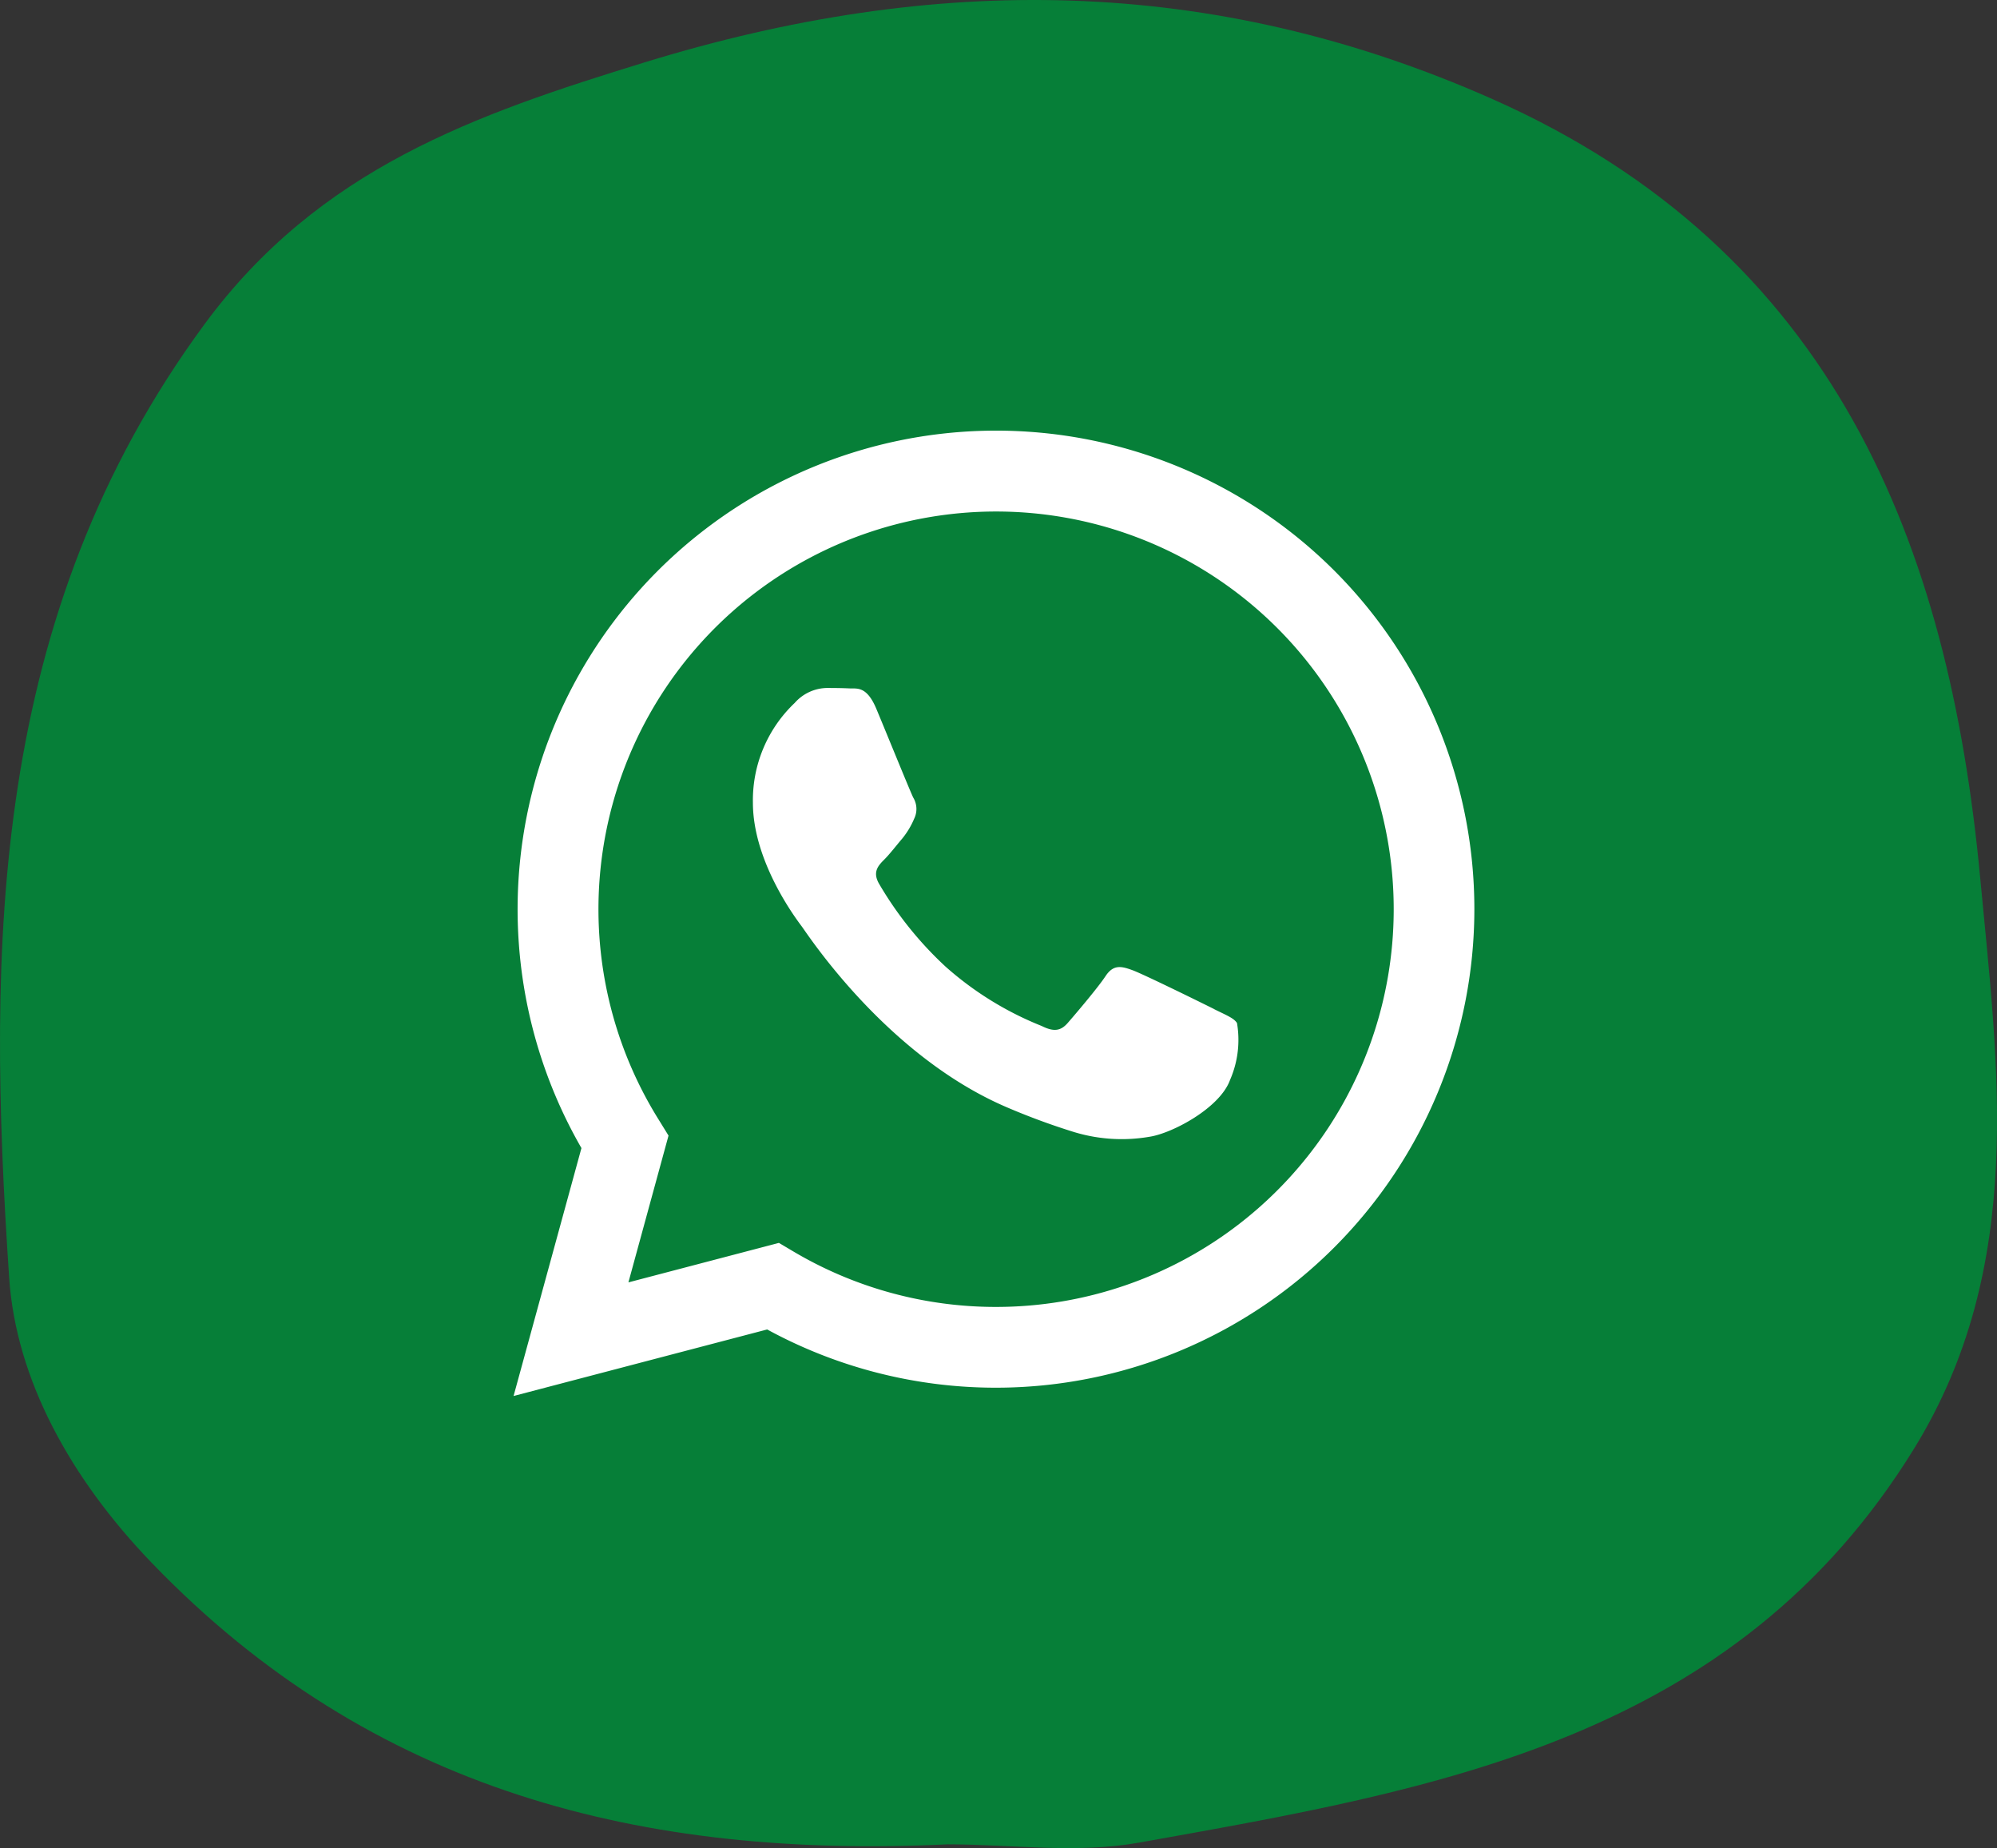
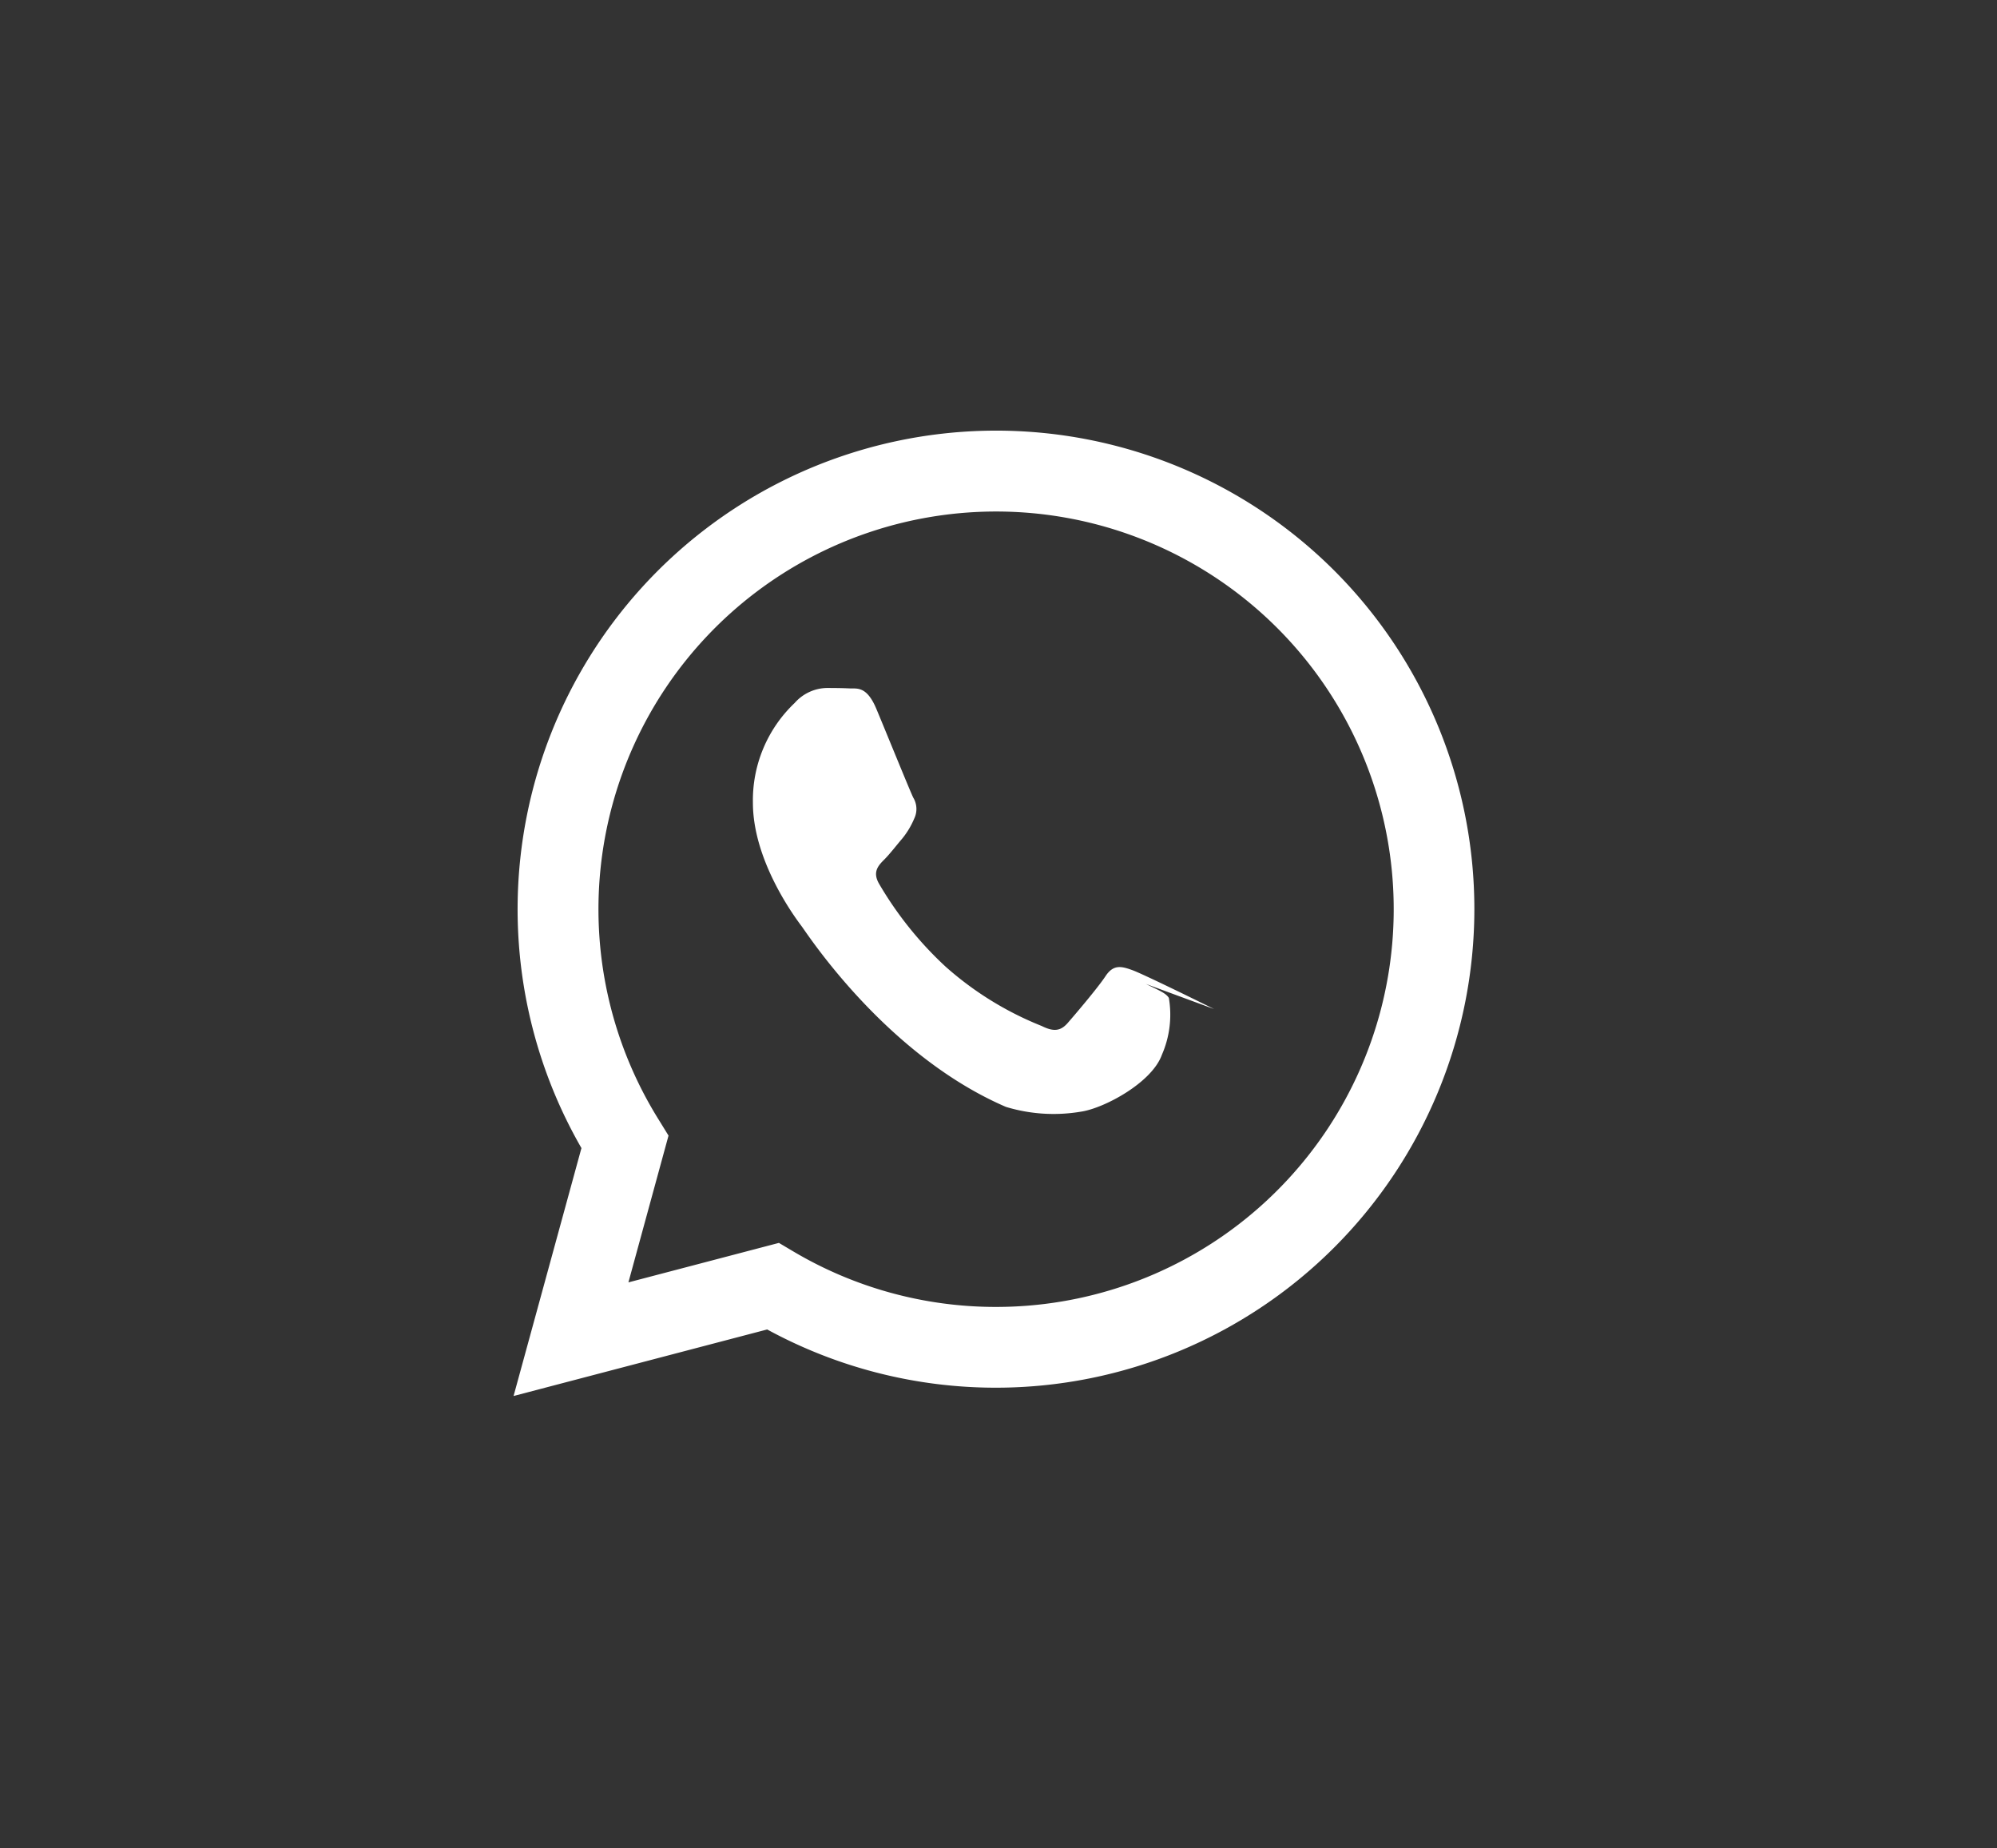
<svg xmlns="http://www.w3.org/2000/svg" width="94.595" height="87.524" viewBox="0 0 94.595 87.524">
  <rect x="0" y="0" width="94.595" height="87.524" fill="#333333" stroke="none" />
  <defs>
    <clipPath id="clip-path">
-       <rect id="Rectángulo_7" data-name="Rectángulo 7" width="94.595" height="87.524" fill="#067f38" />
-     </clipPath>
+       </clipPath>
  </defs>
  <g id="Grupo_8583" data-name="Grupo 8583" transform="translate(-241 -1151.836)">
    <g id="Grupo_8028" data-name="Grupo 8028" transform="translate(241 1151.836)">
      <g id="Grupo_7" data-name="Grupo 7" transform="translate(0 0)">
        <g id="Grupo_6" data-name="Grupo 6" clip-path="url(#clip-path)">
          <path id="Trazado_18" data-name="Trazado 18" d="M44.886,87.346C30.505,88.03,17.629,84.867,7.174,74,3.355,70.03.76,65.341.434,60.512c-1.062-15.75-.912-31.333,9.24-45.139C15.12,7.97,22.525,5.416,30.556,2.947,44.2-1.247,57.347-1.22,70.679,4.685c16.249,7.2,21.64,21.133,23.119,36.881.836,8.911,2.2,18.383-3.122,27.025C82.159,82.427,68.008,84.749,53.923,87.27c-2.924.522-6.021.076-9.037.076" transform="translate(0 0)" fill="#067f38" />
        </g>
      </g>
    </g>
-     <path id="WhatsApp-Logo" d="M33.183,26.175c-.566-.283-3.35-1.653-3.869-1.842s-.9-.283-1.274.283-1.463,1.842-1.793,2.22-.661.425-1.227.142a15.459,15.459,0,0,1-4.554-2.81,17.065,17.065,0,0,1-3.15-3.922c-.33-.567-.035-.873.248-1.156.255-.254.566-.661.849-.992a3.858,3.858,0,0,0,.566-.945,1.042,1.042,0,0,0-.047-.992c-.141-.283-1.274-3.071-1.746-4.2-.46-1.1-.926-.954-1.274-.972-.33-.016-.708-.02-1.085-.02a2.081,2.081,0,0,0-1.51.708A6.351,6.351,0,0,0,11.337,16.4c0,2.787,2.029,5.48,2.312,5.858s3.993,6.1,9.673,8.55A32.506,32.506,0,0,0,26.55,32a7.759,7.759,0,0,0,3.566.224c1.088-.162,3.35-1.37,3.822-2.692a4.735,4.735,0,0,0,.33-2.693c-.142-.236-.519-.378-1.085-.661M22.852,40.282h-.008a18.807,18.807,0,0,1-9.587-2.625l-.688-.408-7.129,1.87,1.9-6.951L6.9,31.455a18.835,18.835,0,1,1,15.956,8.827M38.882,5.416A22.667,22.667,0,0,0,3.215,32.759L0,44.5l12.013-3.151a22.641,22.641,0,0,0,10.829,2.758h.009A22.671,22.671,0,0,0,38.882,5.416" transform="translate(265.327 1173.449)" fill="#fff" fill-rule="evenodd" />
+     <path id="WhatsApp-Logo" d="M33.183,26.175c-.566-.283-3.35-1.653-3.869-1.842s-.9-.283-1.274.283-1.463,1.842-1.793,2.22-.661.425-1.227.142a15.459,15.459,0,0,1-4.554-2.81,17.065,17.065,0,0,1-3.15-3.922c-.33-.567-.035-.873.248-1.156.255-.254.566-.661.849-.992a3.858,3.858,0,0,0,.566-.945,1.042,1.042,0,0,0-.047-.992c-.141-.283-1.274-3.071-1.746-4.2-.46-1.1-.926-.954-1.274-.972-.33-.016-.708-.02-1.085-.02a2.081,2.081,0,0,0-1.51.708A6.351,6.351,0,0,0,11.337,16.4c0,2.787,2.029,5.48,2.312,5.858s3.993,6.1,9.673,8.55a7.759,7.759,0,0,0,3.566.224c1.088-.162,3.35-1.37,3.822-2.692a4.735,4.735,0,0,0,.33-2.693c-.142-.236-.519-.378-1.085-.661M22.852,40.282h-.008a18.807,18.807,0,0,1-9.587-2.625l-.688-.408-7.129,1.87,1.9-6.951L6.9,31.455a18.835,18.835,0,1,1,15.956,8.827M38.882,5.416A22.667,22.667,0,0,0,3.215,32.759L0,44.5l12.013-3.151a22.641,22.641,0,0,0,10.829,2.758h.009A22.671,22.671,0,0,0,38.882,5.416" transform="translate(265.327 1173.449)" fill="#fff" fill-rule="evenodd" />
  </g>
</svg>